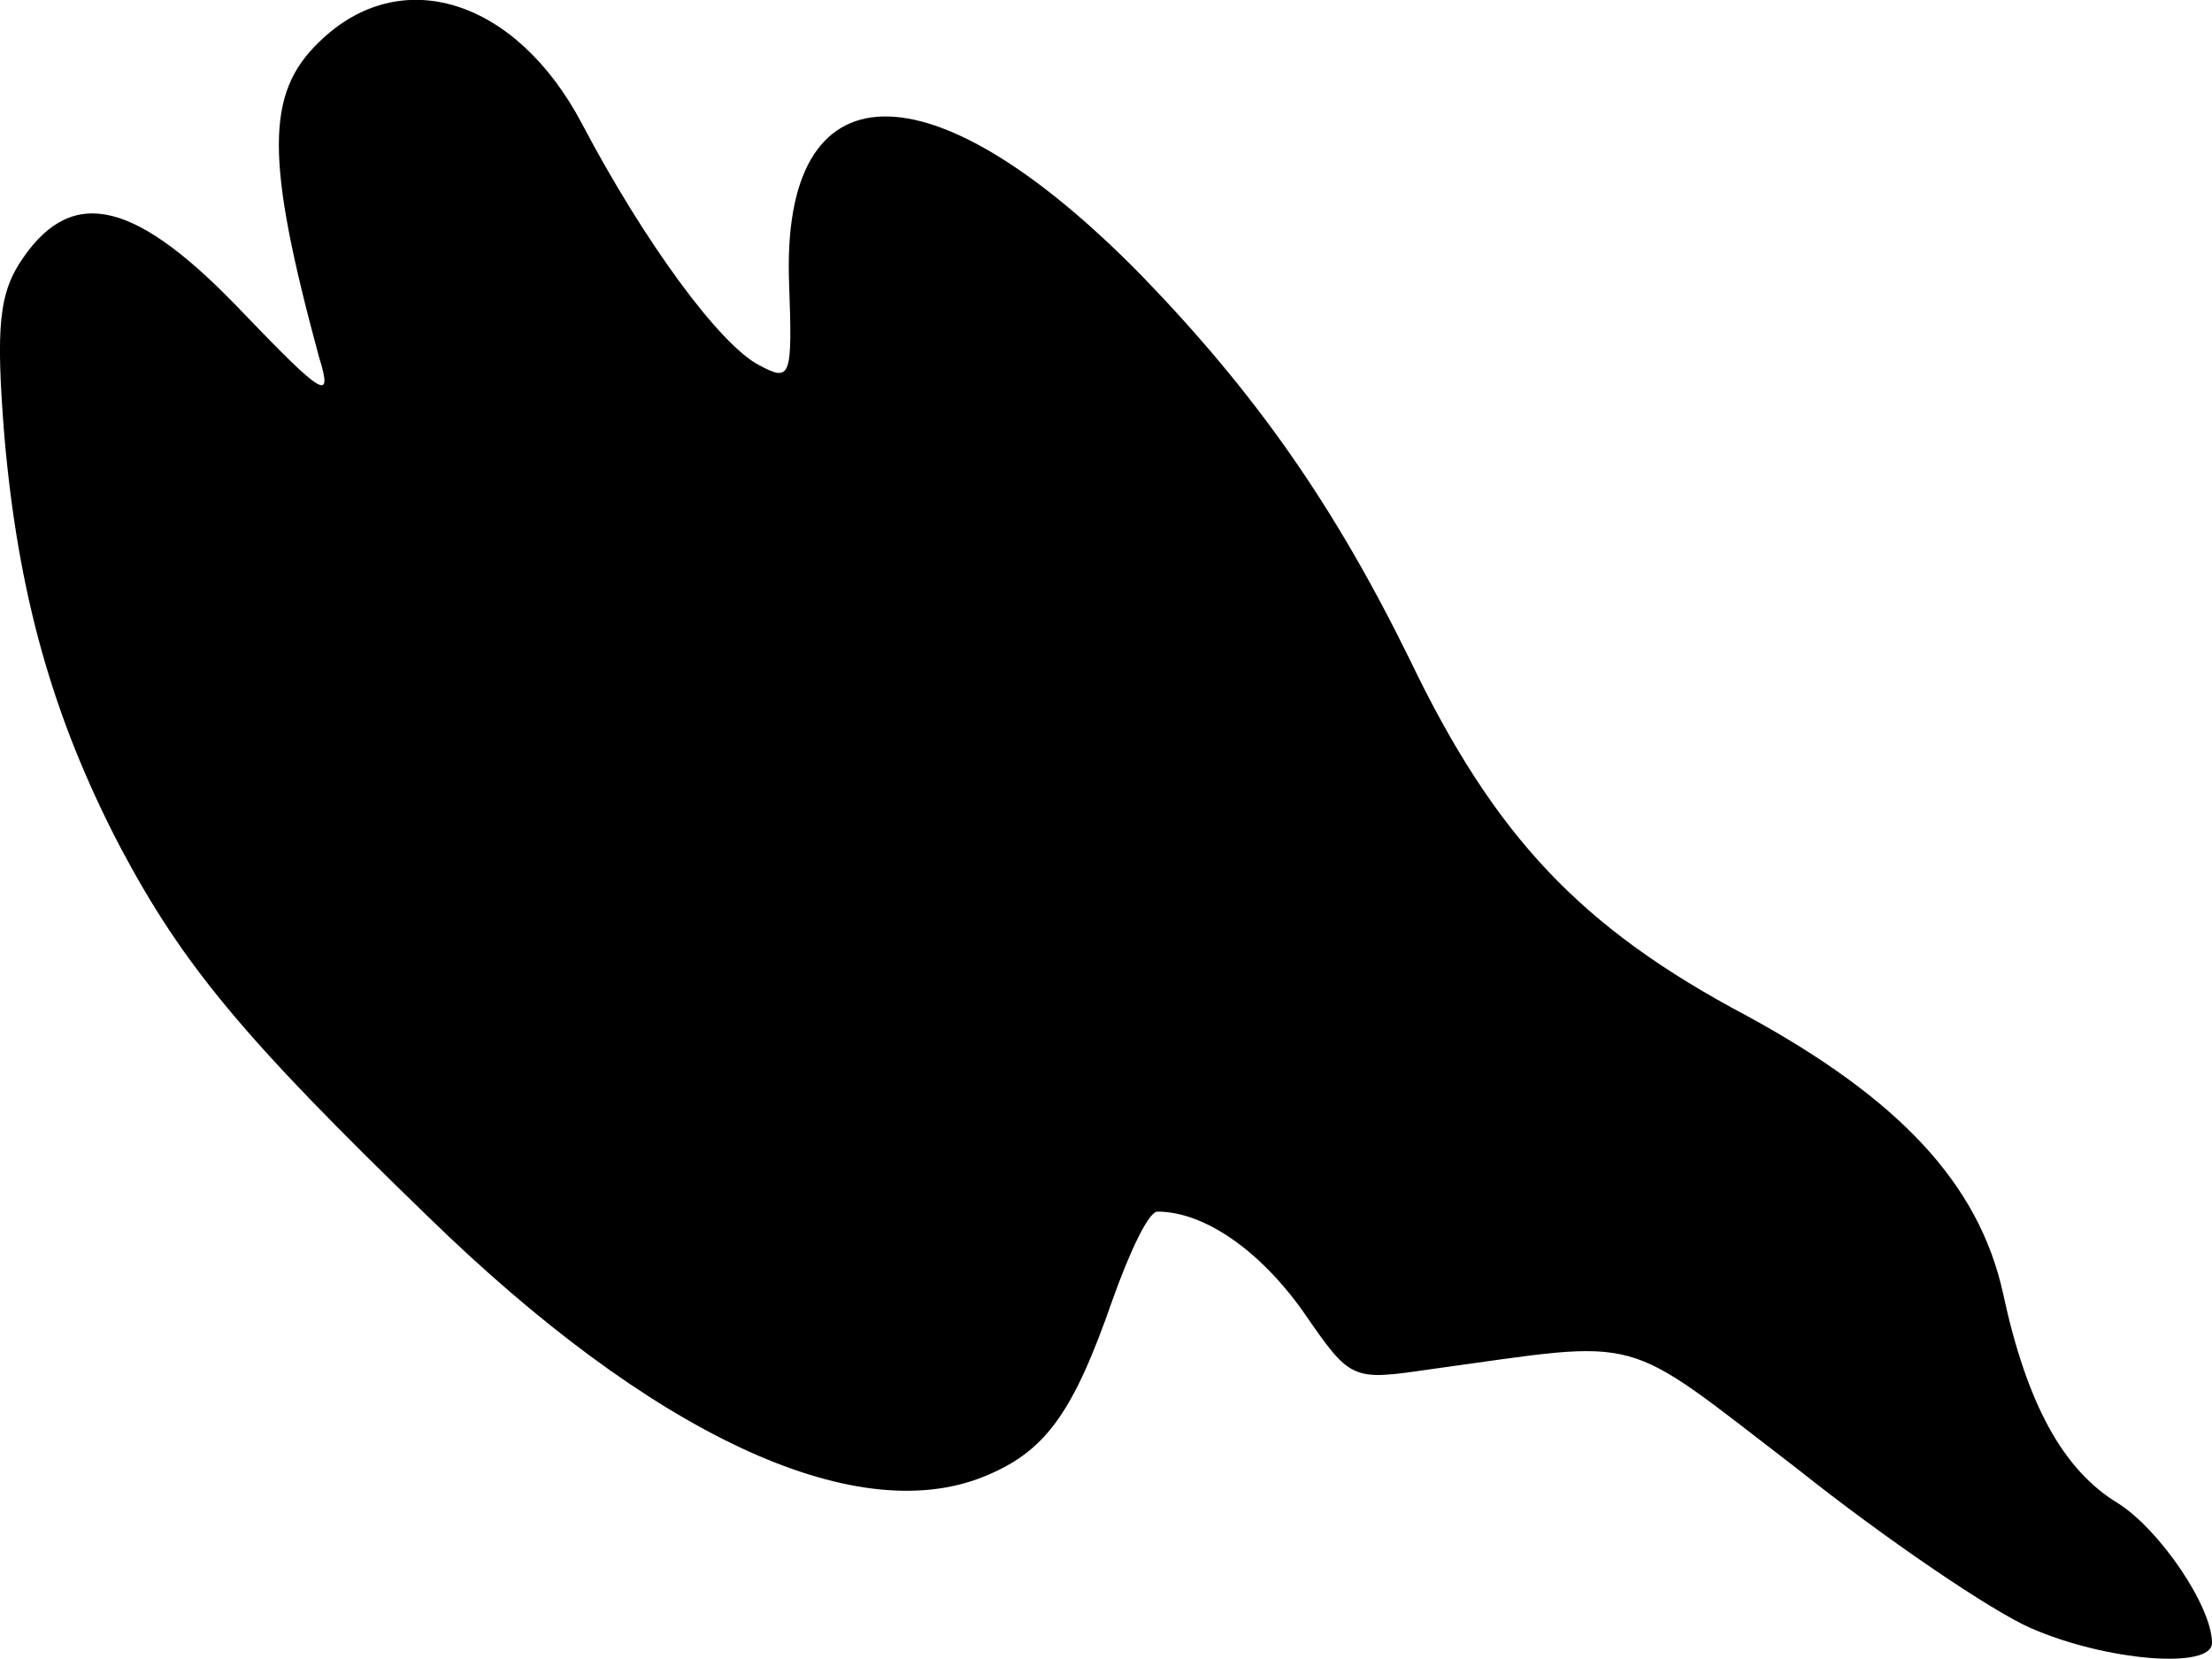
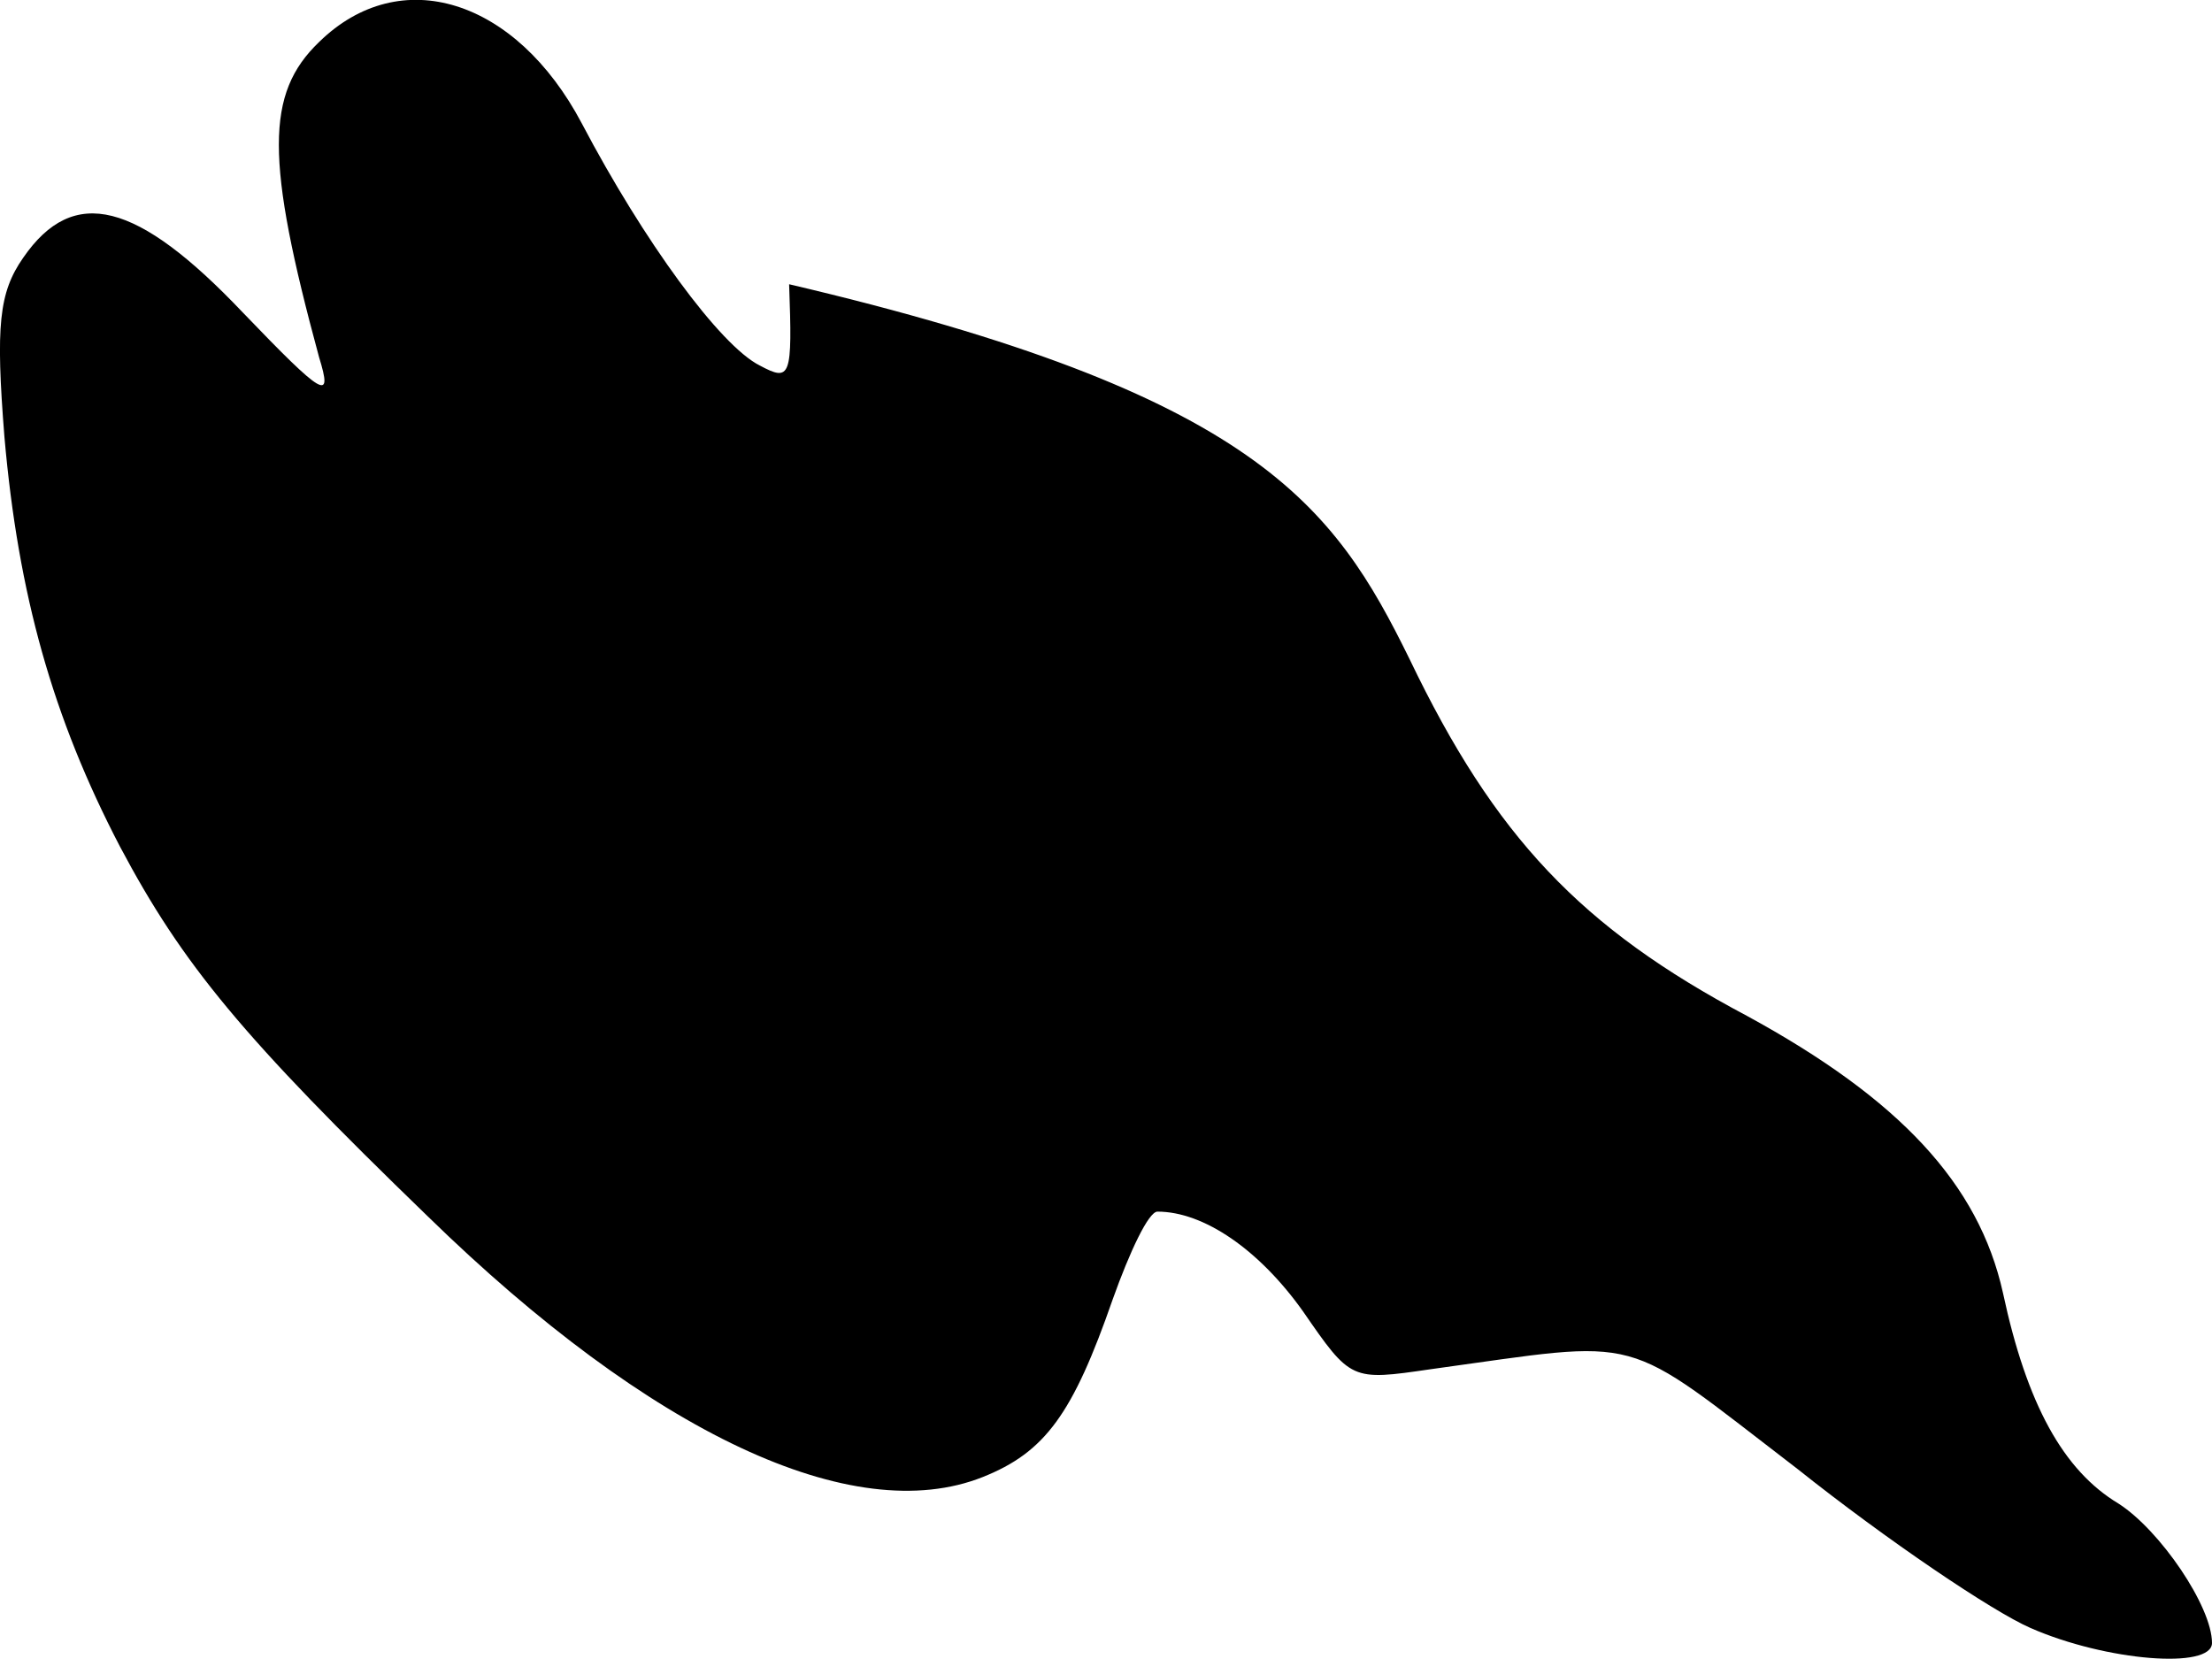
<svg xmlns="http://www.w3.org/2000/svg" fill="none" height="100%" overflow="visible" preserveAspectRatio="none" style="display: block;" viewBox="0 0 4 3" width="100%">
-   <path d="M3.672 2.944C3.603 2.914 3.412 2.785 3.25 2.656C2.925 2.407 2.981 2.422 2.587 2.476C2.443 2.497 2.443 2.497 2.356 2.371C2.277 2.26 2.177 2.191 2.093 2.191C2.077 2.191 2.043 2.263 2.012 2.35C1.94 2.557 1.89 2.626 1.777 2.671C1.543 2.764 1.177 2.593 0.774 2.2C0.439 1.876 0.33 1.744 0.217 1.531C0.095 1.297 0.033 1.075 0.008 0.79C-0.008 0.589 -0.002 0.529 0.042 0.466C0.133 0.334 0.248 0.364 0.439 0.565C0.586 0.718 0.602 0.727 0.577 0.646C0.48 0.289 0.48 0.169 0.577 0.076C0.724 -0.068 0.933 -0.002 1.052 0.223C1.164 0.436 1.302 0.625 1.374 0.661C1.43 0.691 1.433 0.682 1.427 0.514C1.411 0.115 1.683 0.109 2.065 0.499C2.271 0.712 2.412 0.913 2.549 1.192C2.703 1.513 2.859 1.678 3.159 1.837C3.434 1.987 3.578 2.14 3.622 2.338C3.665 2.539 3.731 2.659 3.831 2.719C3.906 2.767 4 2.905 4 2.971C4 3.019 3.809 3.004 3.672 2.944Z" fill="black" id="Vector" />
+   <path d="M3.672 2.944C3.603 2.914 3.412 2.785 3.25 2.656C2.925 2.407 2.981 2.422 2.587 2.476C2.443 2.497 2.443 2.497 2.356 2.371C2.277 2.26 2.177 2.191 2.093 2.191C2.077 2.191 2.043 2.263 2.012 2.35C1.94 2.557 1.89 2.626 1.777 2.671C1.543 2.764 1.177 2.593 0.774 2.2C0.439 1.876 0.33 1.744 0.217 1.531C0.095 1.297 0.033 1.075 0.008 0.79C-0.008 0.589 -0.002 0.529 0.042 0.466C0.133 0.334 0.248 0.364 0.439 0.565C0.586 0.718 0.602 0.727 0.577 0.646C0.48 0.289 0.48 0.169 0.577 0.076C0.724 -0.068 0.933 -0.002 1.052 0.223C1.164 0.436 1.302 0.625 1.374 0.661C1.43 0.691 1.433 0.682 1.427 0.514C2.271 0.712 2.412 0.913 2.549 1.192C2.703 1.513 2.859 1.678 3.159 1.837C3.434 1.987 3.578 2.14 3.622 2.338C3.665 2.539 3.731 2.659 3.831 2.719C3.906 2.767 4 2.905 4 2.971C4 3.019 3.809 3.004 3.672 2.944Z" fill="black" id="Vector" />
</svg>